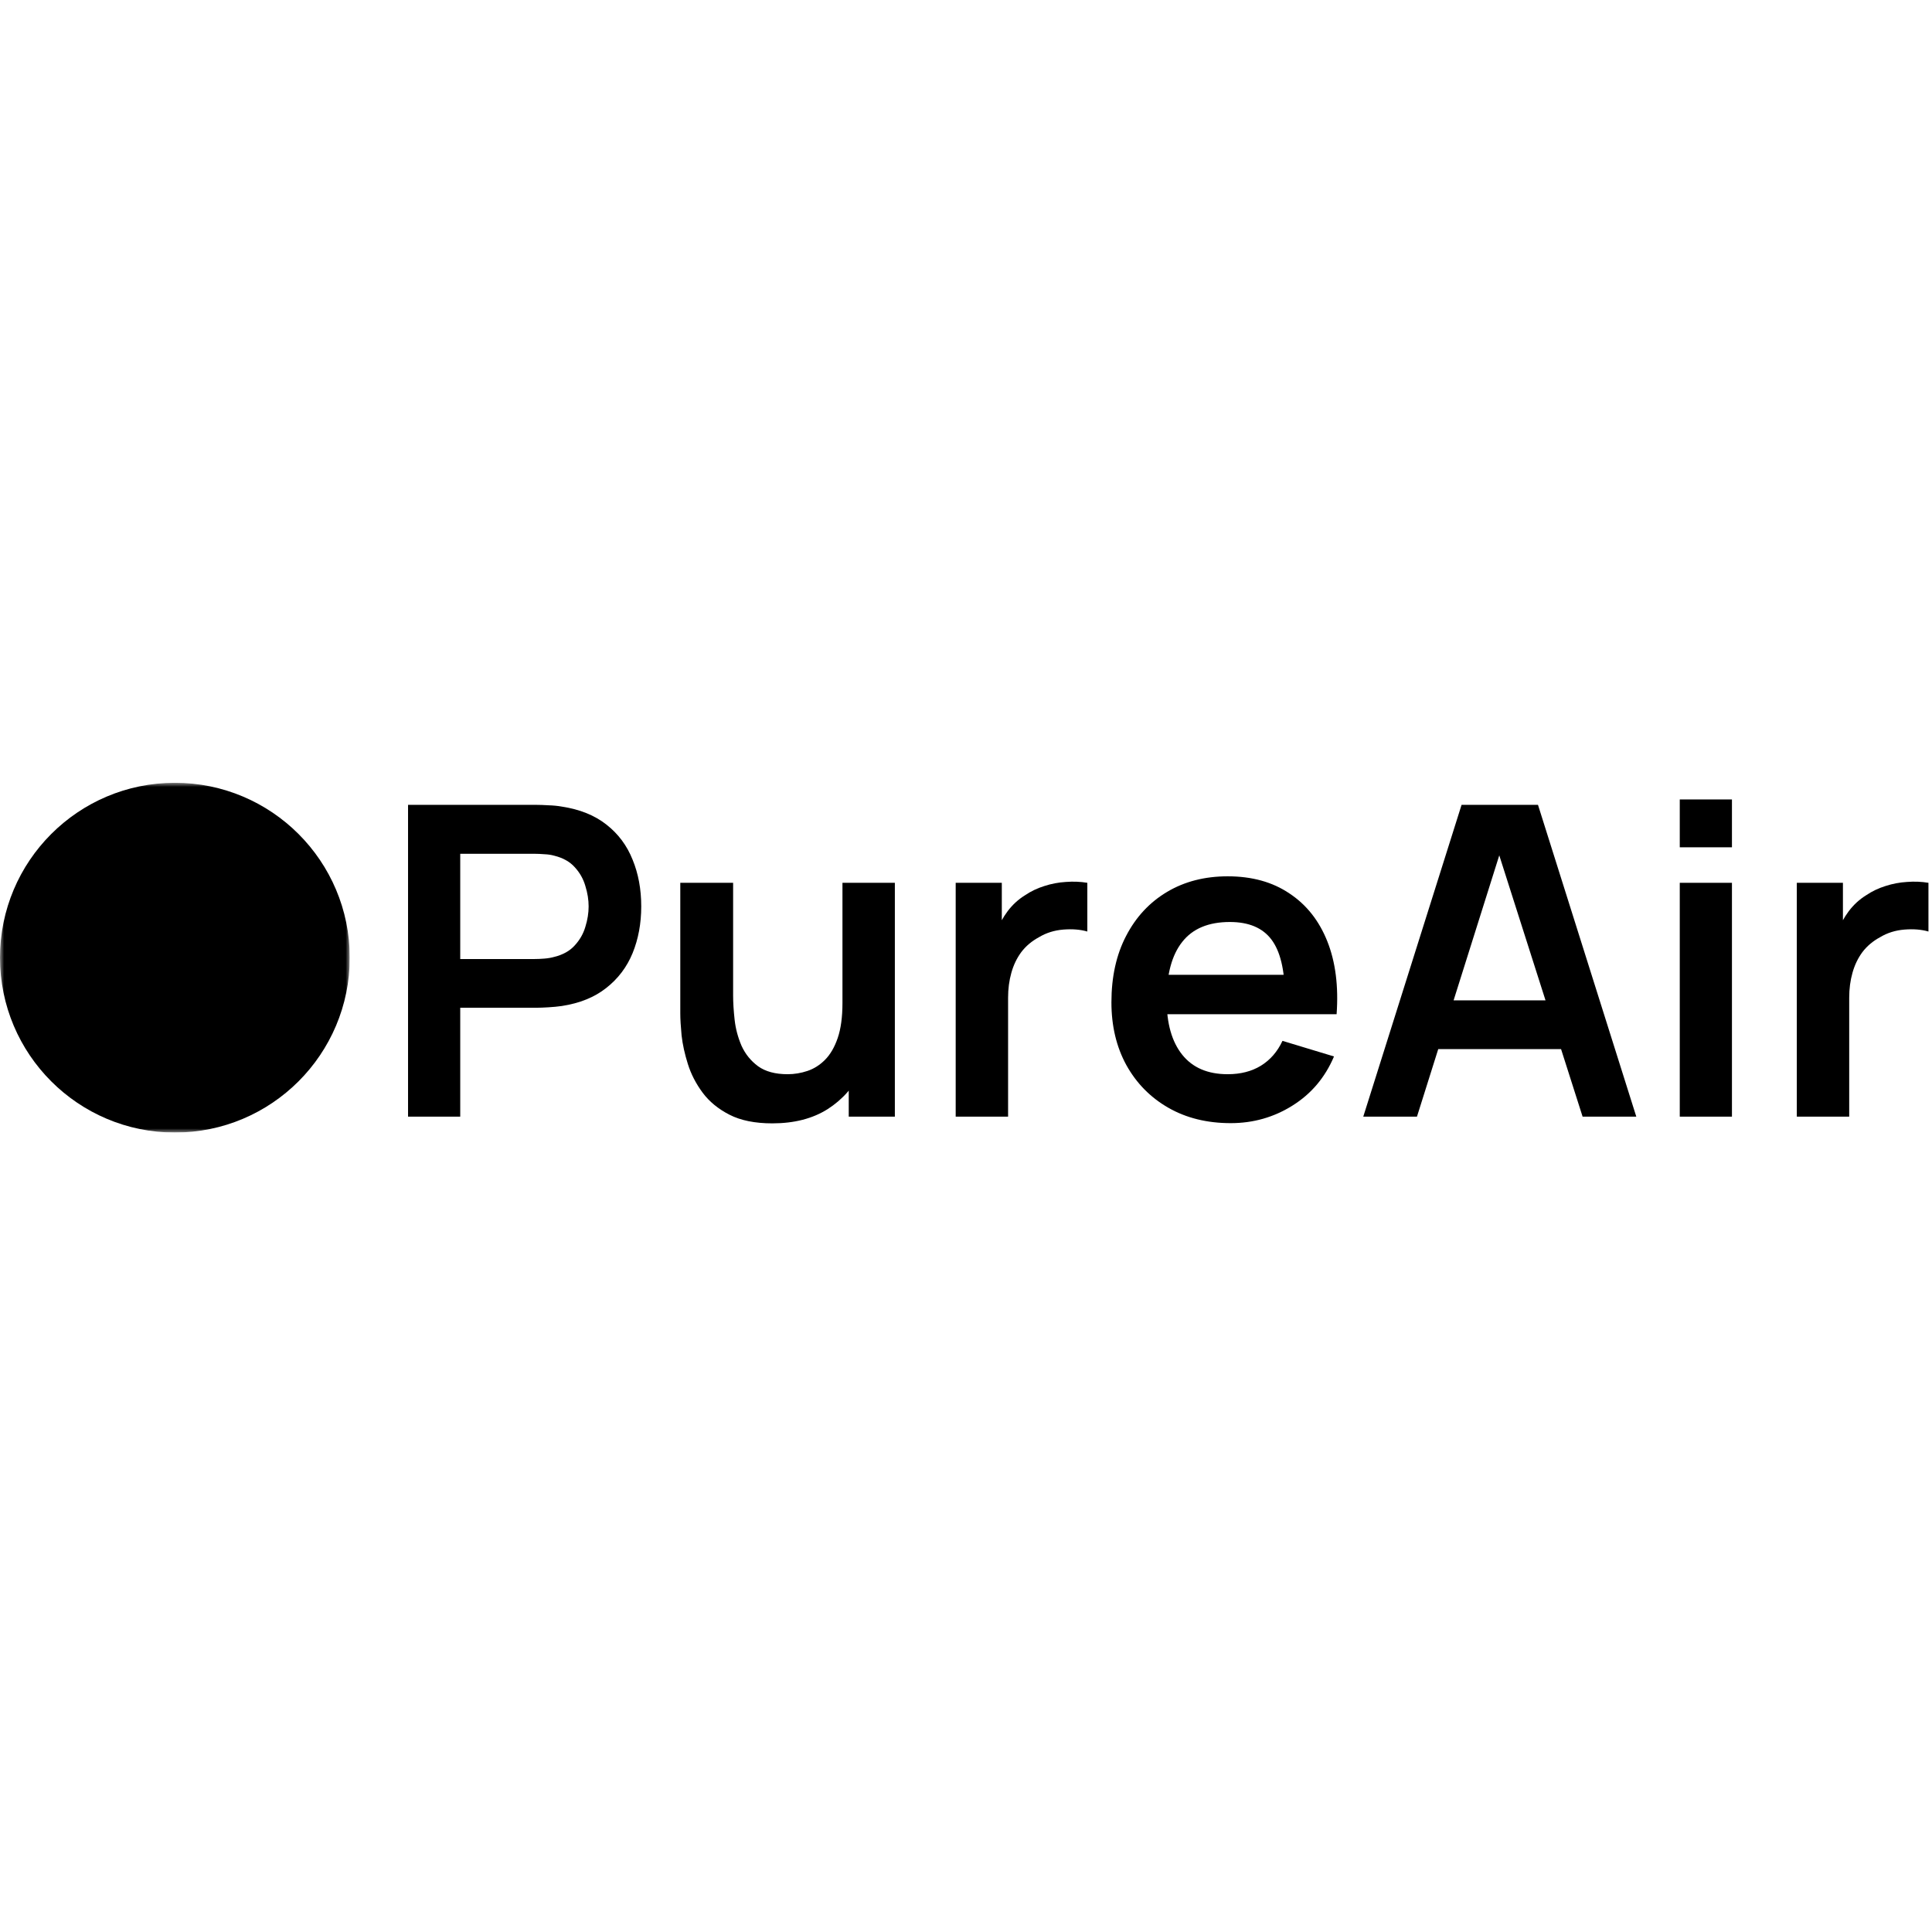
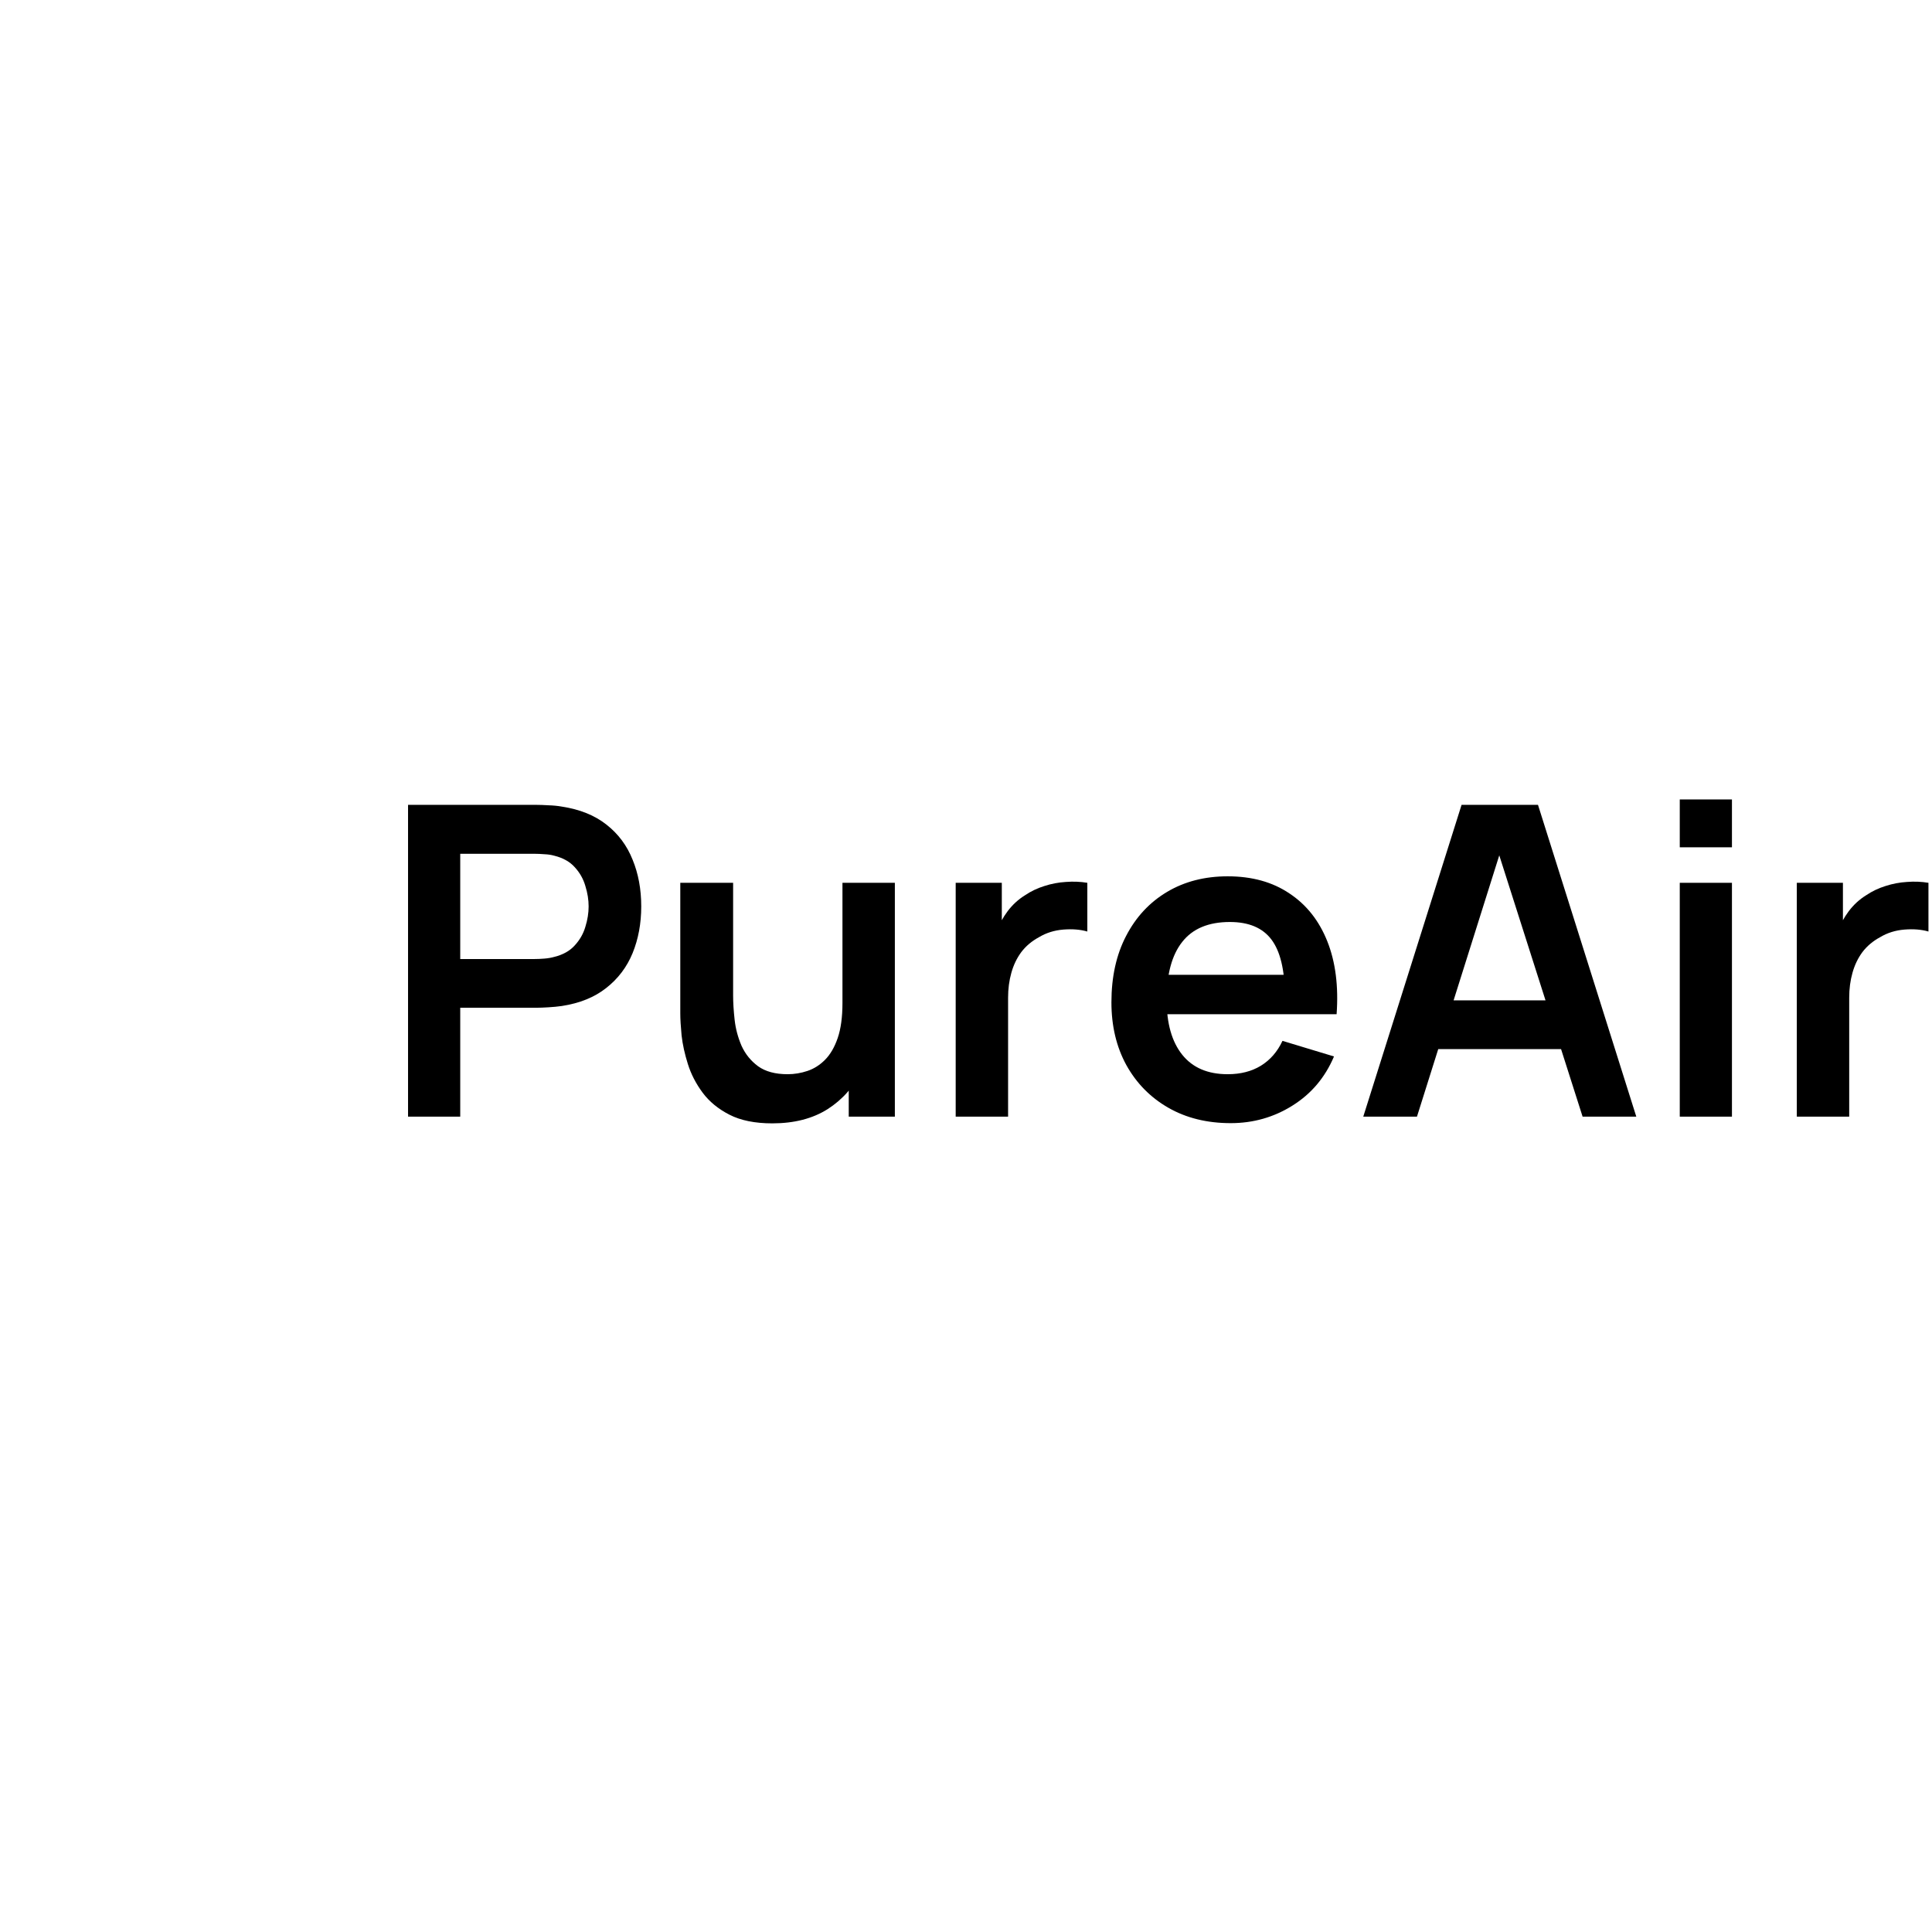
<svg xmlns="http://www.w3.org/2000/svg" width="232" height="230" viewBox="0 0 232 230" fill="none">
  <g clip-path="url(#clip0_2442_70)">
    <mask id="mask0_2442_70" style="mask-type:luminance" maskUnits="userSpaceOnUse" x="0" y="94" width="42" height="42">
      <path d="M0 94H42V136H0V94Z" fill="white" />
      <path fill-rule="evenodd" clip-rule="evenodd" d="M9.931 111.517C10.826 114.994 12.71 118.544 14.858 120.691C17.847 123.681 20.648 124.757 22.89 124.843C25.114 124.927 27.118 124.051 28.618 122.546C29.211 121.953 29.646 121.032 29.835 119.775C30.022 118.531 29.951 117.071 29.649 115.525C28.52 109.74 23.115 105.088 16.375 103.447C13.288 102.696 11.424 102.954 10.508 103.875C9.959 104.424 9.544 105.379 9.424 106.779C9.306 108.152 9.489 109.79 9.931 111.517ZM5.964 106.634C6.111 104.922 6.647 103.226 7.896 101.974C10.329 99.534 14.225 99.812 17.398 100.584C25.211 102.486 31.696 107.923 33.07 114.965C33.41 116.709 33.518 118.475 33.275 120.085C33.033 121.685 32.431 123.243 31.232 124.447C30.114 125.573 28.774 126.455 27.296 127.034C25.819 127.614 24.237 127.879 22.651 127.813C19.186 127.681 15.585 126.043 12.2 122.659C9.604 120.061 7.525 116.037 6.546 112.226C6.05 110.309 5.816 108.374 5.964 106.634Z" fill="black" />
      <path fill-rule="evenodd" clip-rule="evenodd" d="M22.932 109.282C23.877 109.421 24.512 110.186 24.35 110.994L23.588 114.779L27.276 119.001L29.756 122.31L33.009 127.188C33.484 127.901 33.193 128.807 32.359 129.212C31.526 129.618 30.465 129.369 29.991 128.658L26.782 123.844L24.806 121.211L18.729 120.408C17.781 120.282 17.13 119.525 17.278 118.716C17.424 117.905 18.312 117.351 19.26 117.475L21.914 117.825L20.431 116.129L14.143 110.737C13.464 110.157 13.467 109.219 14.148 108.639C14.496 108.359 14.929 108.207 15.376 108.208C15.823 108.208 16.256 108.362 16.603 108.644L20.608 112.075L20.926 110.492C21.087 109.684 21.987 109.143 22.932 109.28" fill="black" />
    </mask>
    <g mask="url(#mask0_2442_70)">
-       <path d="M21 136C32.598 136 42 126.598 42 115C42 103.402 32.598 94 21 94C9.402 94 0 103.402 0 115C0 126.598 9.402 136 21 136Z" fill="black" />
-     </g>
+       </g>
  </g>
  <path d="M49 134.09V96.65H64.47C64.834 96.65 65.302 96.667 65.874 96.702C66.446 96.719 66.975 96.771 67.46 96.858C69.627 97.187 71.412 97.907 72.816 99.016C74.237 100.125 75.286 101.529 75.962 103.228C76.655 104.909 77.002 106.781 77.002 108.844C77.002 110.889 76.655 112.761 75.962 114.46C75.269 116.141 74.211 117.537 72.79 118.646C71.386 119.755 69.609 120.475 67.46 120.804C66.975 120.873 66.437 120.925 65.848 120.96C65.276 120.995 64.817 121.012 64.47 121.012H55.266V134.09H49ZM55.266 115.162H64.21C64.557 115.162 64.947 115.145 65.38 115.11C65.813 115.075 66.212 115.006 66.576 114.902C67.616 114.642 68.431 114.183 69.02 113.524C69.627 112.865 70.051 112.12 70.294 111.288C70.554 110.456 70.684 109.641 70.684 108.844C70.684 108.047 70.554 107.232 70.294 106.4C70.051 105.551 69.627 104.797 69.02 104.138C68.431 103.479 67.616 103.02 66.576 102.76C66.212 102.656 65.813 102.595 65.38 102.578C64.947 102.543 64.557 102.526 64.21 102.526H55.266V115.162Z" fill="black" />
  <path d="M92.741 134.896C90.661 134.896 88.945 134.549 87.593 133.856C86.241 133.163 85.166 132.279 84.369 131.204C83.572 130.129 82.982 128.985 82.601 127.772C82.22 126.559 81.968 125.415 81.847 124.34C81.743 123.248 81.691 122.364 81.691 121.688V106.01H88.035V119.53C88.035 120.397 88.096 121.376 88.217 122.468C88.338 123.543 88.616 124.583 89.049 125.588C89.5 126.576 90.158 127.391 91.025 128.032C91.909 128.673 93.096 128.994 94.587 128.994C95.384 128.994 96.173 128.864 96.953 128.604C97.733 128.344 98.435 127.902 99.059 127.278C99.7 126.637 100.212 125.761 100.593 124.652C100.974 123.543 101.165 122.139 101.165 120.44L104.883 122.026C104.883 124.418 104.415 126.585 103.479 128.526C102.56 130.467 101.2 132.019 99.397 133.18C97.594 134.324 95.376 134.896 92.741 134.896ZM101.919 134.09V125.38H101.165V106.01H107.457V134.09H101.919Z" fill="black" />
  <path d="M114.762 134.09V106.01H120.3V112.848L119.624 111.964C119.97 111.028 120.43 110.179 121.002 109.416C121.591 108.636 122.293 107.995 123.108 107.492C123.801 107.024 124.564 106.66 125.396 106.4C126.245 106.123 127.112 105.958 127.996 105.906C128.88 105.837 129.738 105.871 130.57 106.01V111.86C129.738 111.617 128.776 111.539 127.684 111.626C126.609 111.713 125.638 112.016 124.772 112.536C123.905 113.004 123.194 113.602 122.64 114.33C122.102 115.058 121.704 115.89 121.444 116.826C121.184 117.745 121.054 118.741 121.054 119.816V134.09H114.762Z" fill="black" />
  <path d="M147.789 134.87C144.947 134.87 142.451 134.255 140.301 133.024C138.152 131.793 136.471 130.086 135.257 127.902C134.061 125.718 133.463 123.205 133.463 120.362C133.463 117.294 134.053 114.633 135.231 112.38C136.41 110.109 138.048 108.35 140.145 107.102C142.243 105.854 144.669 105.23 147.425 105.23C150.337 105.23 152.807 105.915 154.835 107.284C156.881 108.636 158.397 110.551 159.385 113.03C160.373 115.509 160.746 118.429 160.503 121.792H154.289V119.504C154.272 116.453 153.735 114.226 152.677 112.822C151.62 111.418 149.956 110.716 147.685 110.716C145.12 110.716 143.213 111.513 141.965 113.108C140.717 114.685 140.093 116.999 140.093 120.05C140.093 122.893 140.717 125.094 141.965 126.654C143.213 128.214 145.033 128.994 147.425 128.994C148.968 128.994 150.294 128.656 151.403 127.98C152.53 127.287 153.397 126.29 154.003 124.99L160.191 126.862C159.117 129.393 157.453 131.36 155.199 132.764C152.963 134.168 150.493 134.87 147.789 134.87ZM138.117 121.792V117.06H157.435V121.792H138.117Z" fill="black" />
  <path d="M163.705 134.09L175.509 96.65H184.687L196.491 134.09H190.043L179.331 100.498H180.735L170.153 134.09H163.705ZM170.283 125.978V120.128H189.939V125.978H170.283Z" fill="black" />
-   <path d="M201.711 101.746V96H207.977V101.746H201.711ZM201.711 134.09V106.01H207.977V134.09H201.711Z" fill="black" />
+   <path d="M201.711 101.746V96H207.977V101.746H201.711ZV106.01H207.977V134.09H201.711Z" fill="black" />
  <path d="M215.766 134.09V106.01H221.304V112.848L220.628 111.964C220.974 111.028 221.434 110.179 222.006 109.416C222.595 108.636 223.297 107.995 224.112 107.492C224.805 107.024 225.568 106.66 226.4 106.4C227.249 106.123 228.116 105.958 229 105.906C229.884 105.837 230.742 105.871 231.574 106.01V111.86C230.742 111.617 229.78 111.539 228.688 111.626C227.613 111.713 226.642 112.016 225.776 112.536C224.909 113.004 224.198 113.602 223.644 114.33C223.106 115.058 222.708 115.89 222.448 116.826C222.188 117.745 222.058 118.741 222.058 119.816V134.09H215.766Z" fill="black" />
  <defs>
    <clipPath id="clip0_2442_70">
      <rect width="42" height="42" fill="white" transform="translate(0 94)" />
    </clipPath>
  </defs>
</svg>